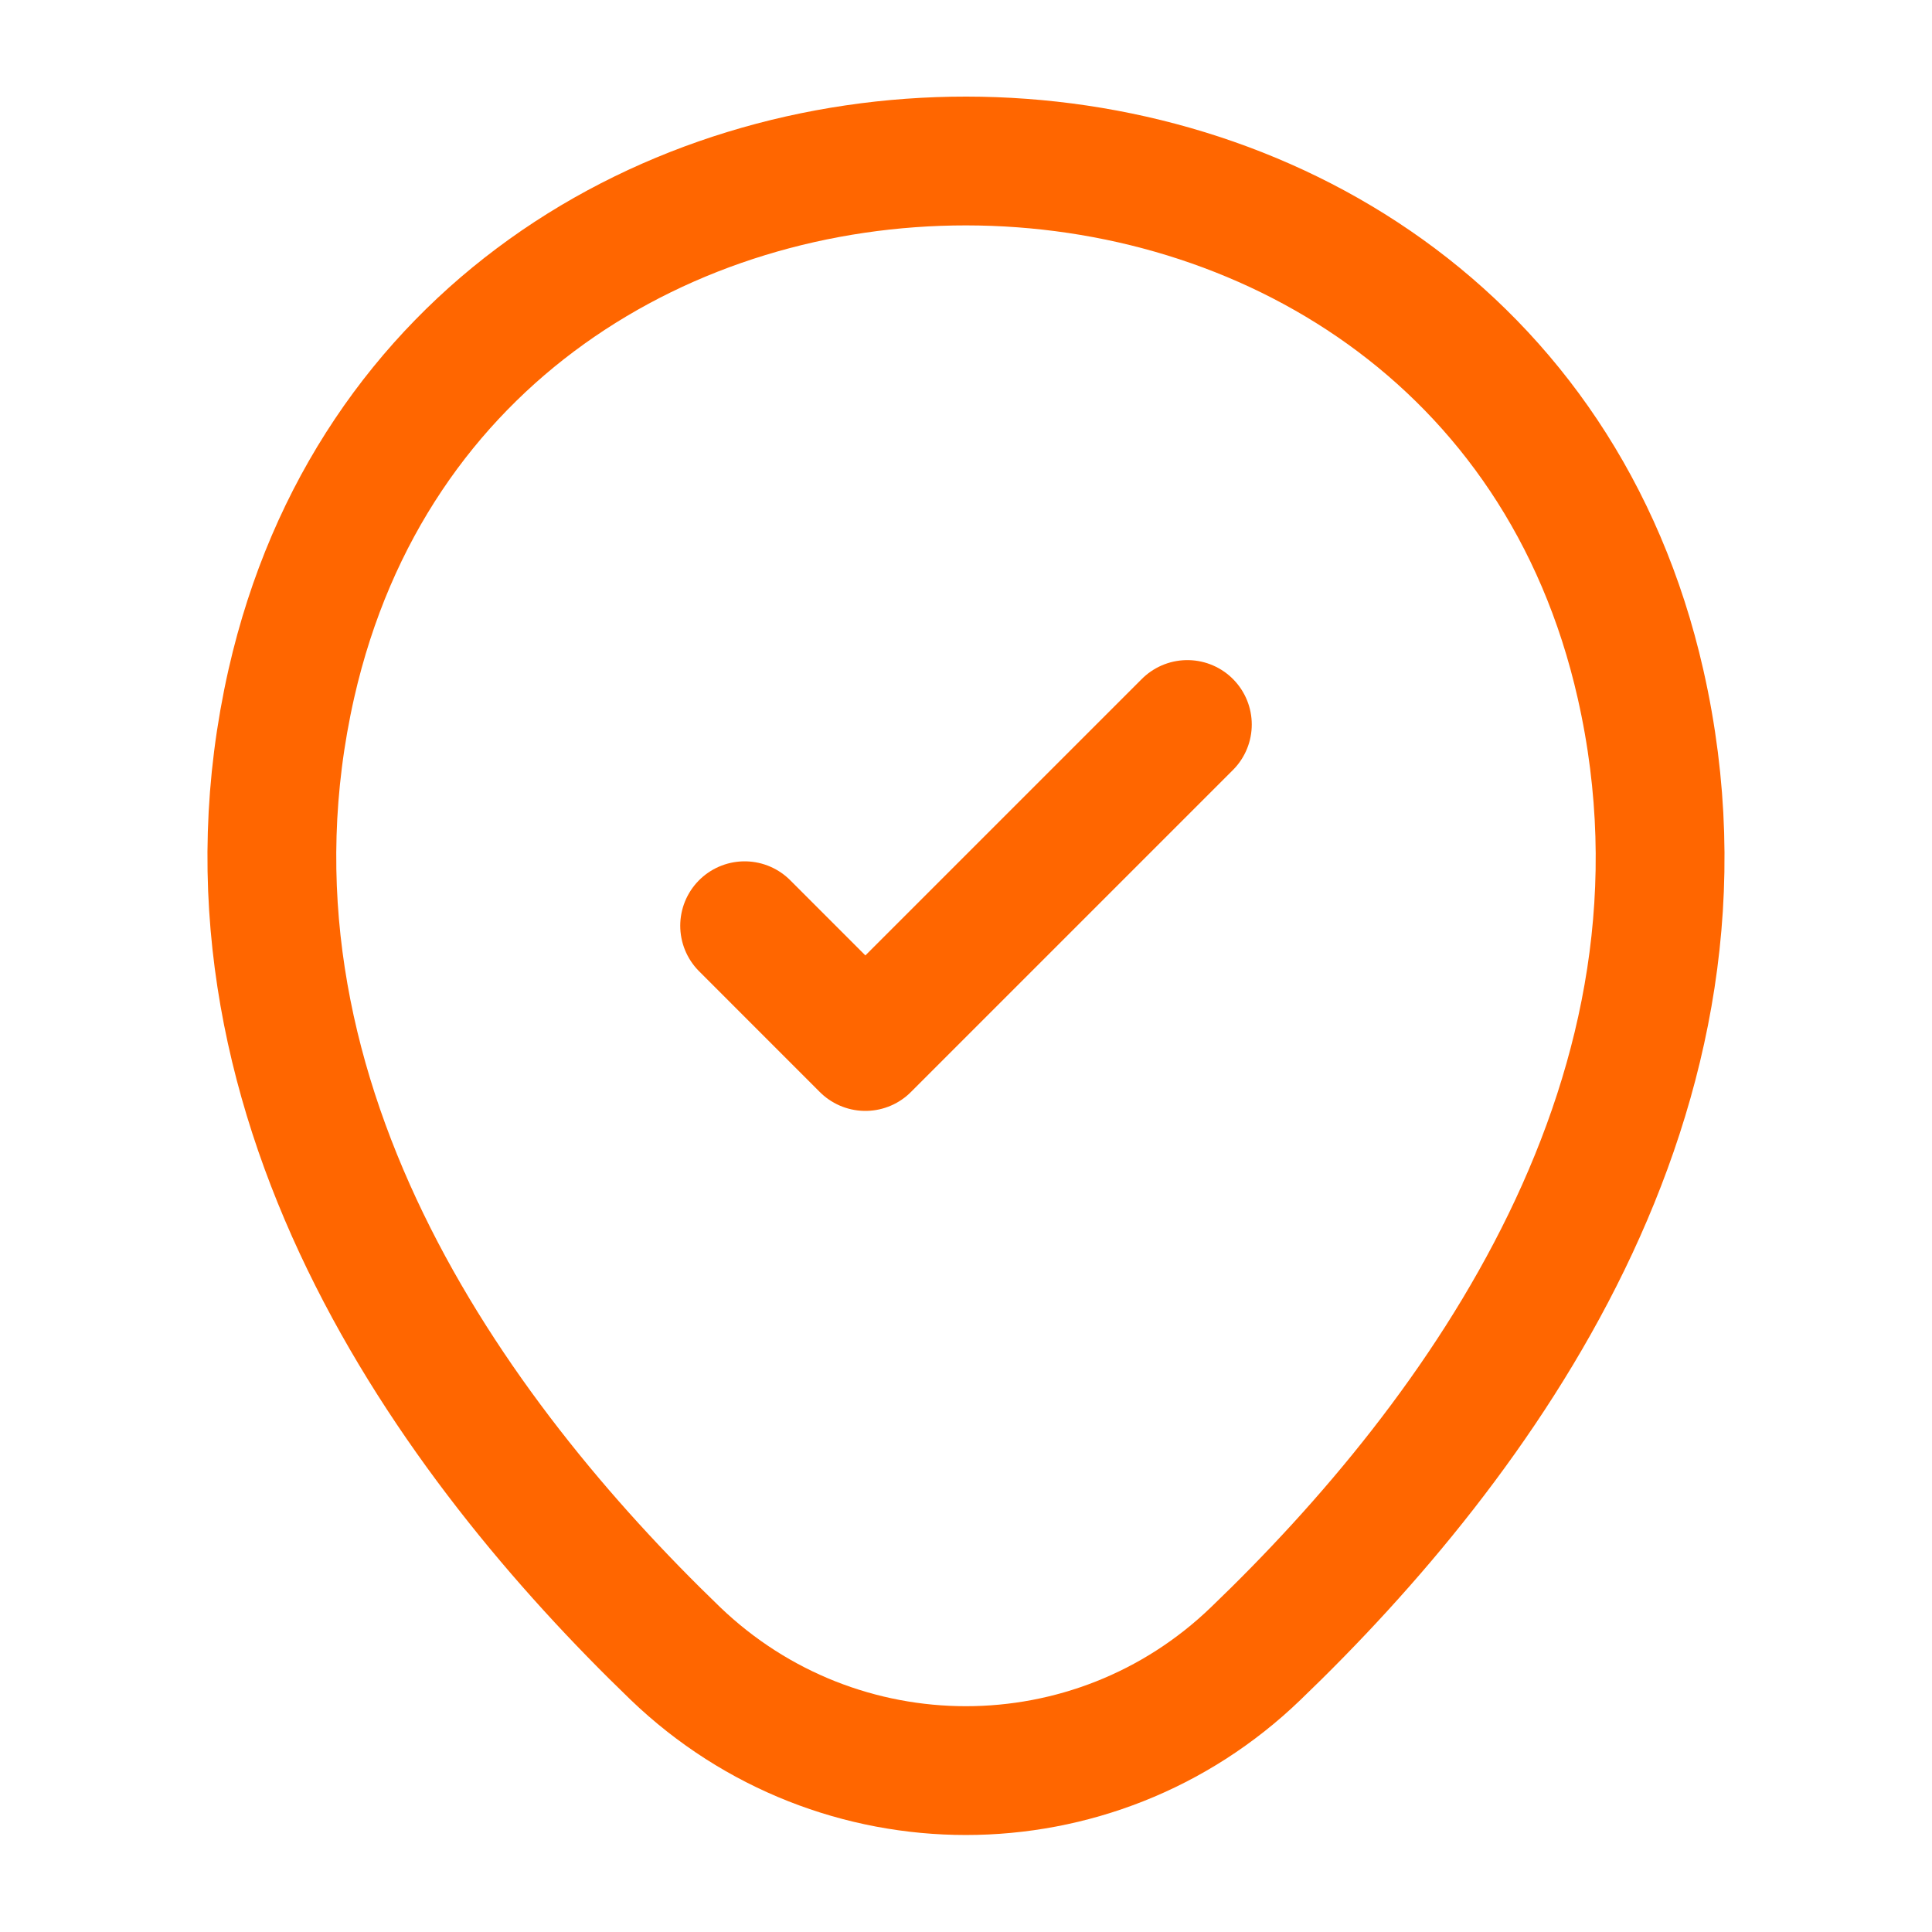
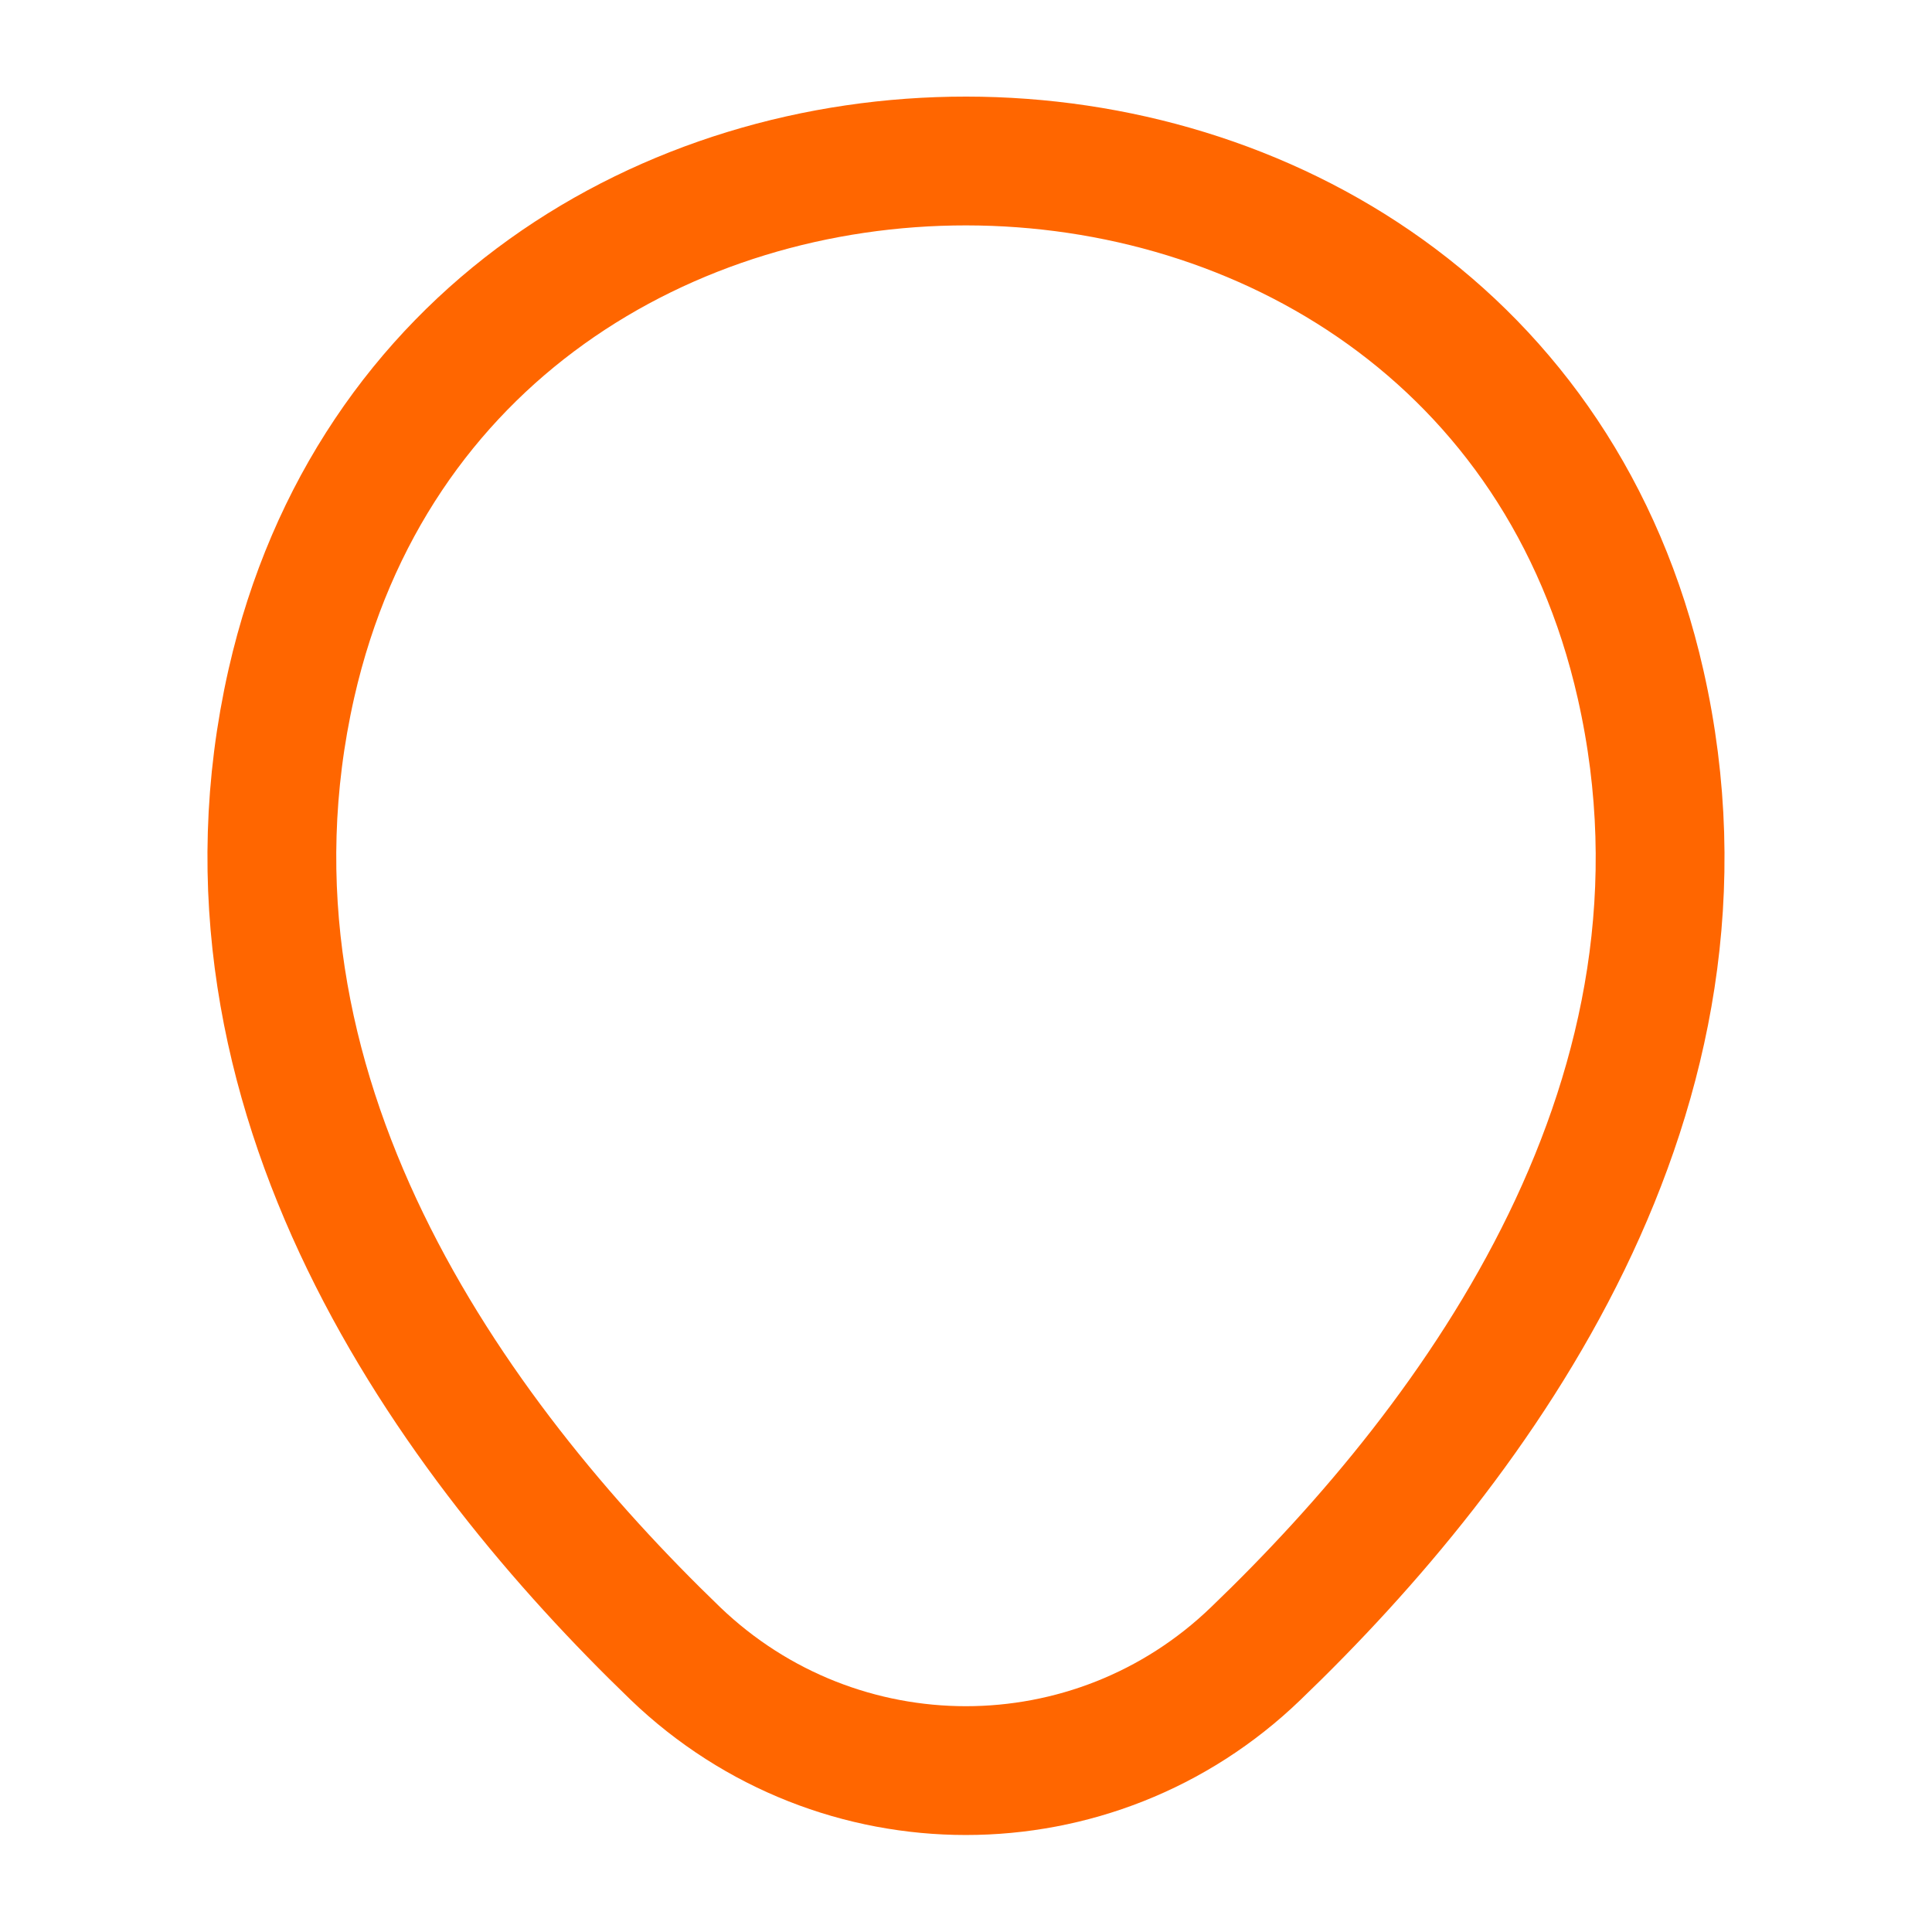
<svg xmlns="http://www.w3.org/2000/svg" viewBox="0 0 45.00 45.00" data-guides="{&quot;vertical&quot;:[],&quot;horizontal&quot;:[]}">
  <path fill="none" stroke="#ff6600" fill-opacity="1" stroke-width="3" stroke-opacity="1" baseline-shift="baseline" id="tSvg14072465f16" title="Path 1" d="M6.787 15.919C10.481 -0.319 34.537 -0.3 38.212 15.938C40.369 25.462 34.444 33.525 29.25 38.513C25.481 42.15 19.519 42.15 15.731 38.513C10.556 33.525 4.631 25.444 6.787 15.919Z" />
-   <path fill="none" stroke="#ff6600" fill-opacity="1" stroke-width="3" stroke-opacity="1" baseline-shift="baseline" stroke-linecap="round" stroke-linejoin="round" id="tSvg53f979f7ae" title="Path 2" d="M17.344 21.562C18.281 22.5 19.219 23.438 20.156 24.375C22.656 21.875 25.156 19.375 27.656 16.875" />
  <defs />
</svg>